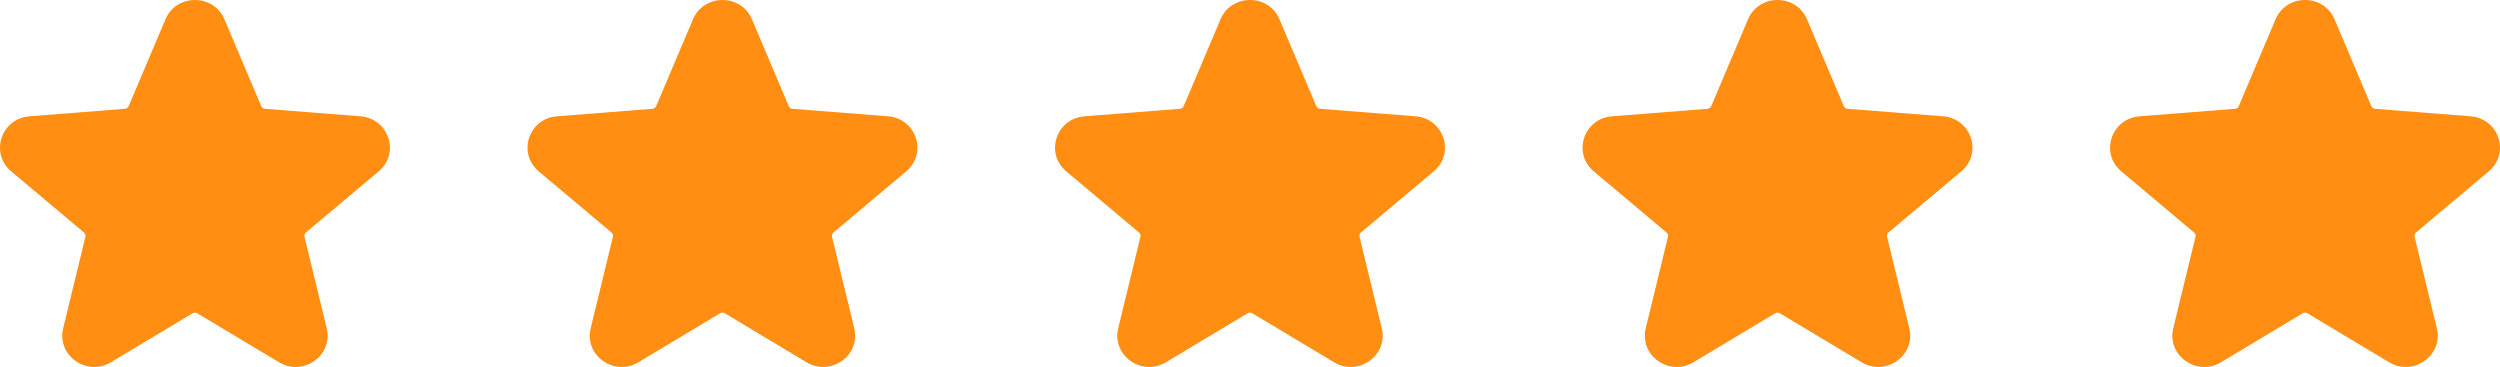
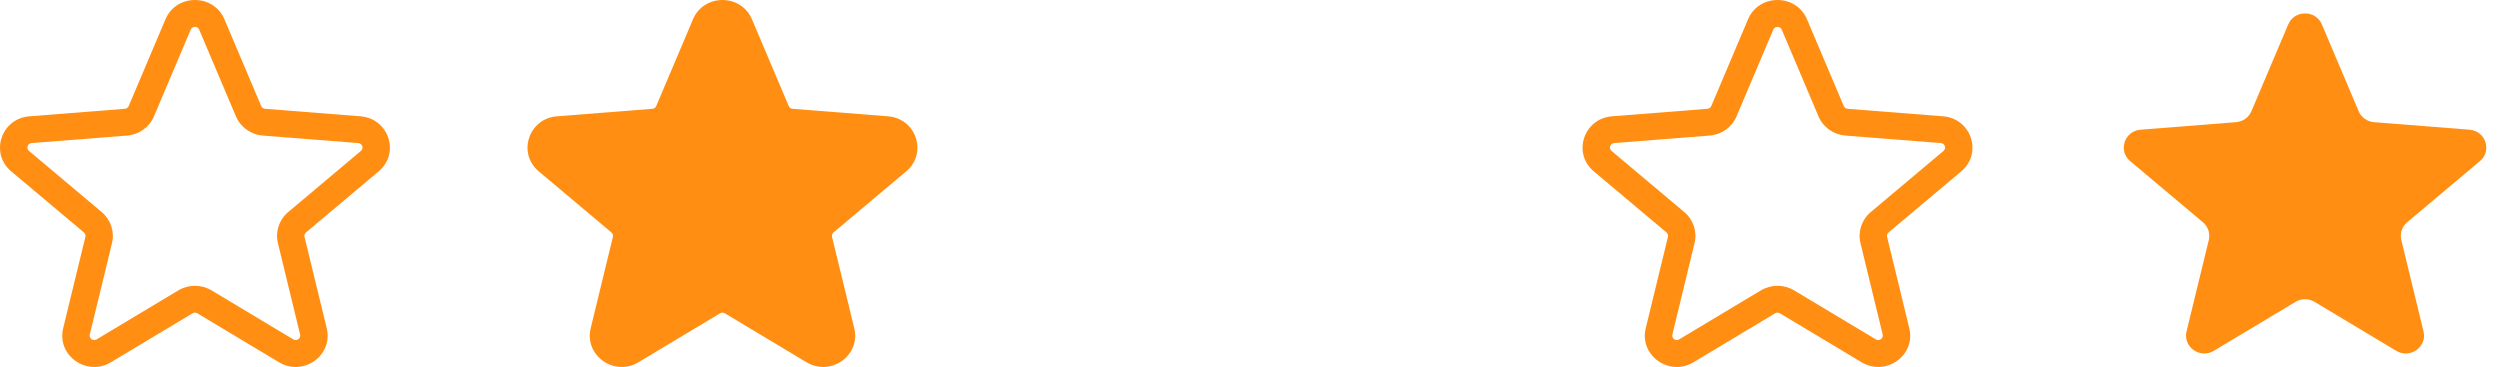
<svg xmlns="http://www.w3.org/2000/svg" width="109" height="16" viewBox="0 0 109 16" fill="none">
-   <path d="M7.766 1.066C8.037 0.425 8.963 0.425 9.234 1.066L10.838 4.849C10.952 5.119 11.211 5.304 11.508 5.327L15.67 5.655C16.375 5.71 16.661 6.574 16.124 7.025L12.953 9.69C12.726 9.881 12.627 10.18 12.697 10.464L13.665 14.449C13.829 15.124 13.081 15.658 12.477 15.296L8.914 13.161C8.66 13.008 8.34 13.008 8.085 13.161L4.522 15.296C3.919 15.658 3.17 15.124 3.334 14.449L4.303 10.464C4.372 10.18 4.273 9.881 4.047 9.69L0.876 7.025C0.339 6.574 0.625 5.71 1.33 5.655L5.492 5.327C5.789 5.304 6.048 5.119 6.162 4.849L7.766 1.066Z" fill="#FF8E12" />
  <path fill-rule="evenodd" clip-rule="evenodd" d="M7.215 0.841C7.69 -0.28 9.31 -0.28 9.785 0.841L11.388 4.624C11.417 4.692 11.482 4.738 11.556 4.744L15.718 5.071C16.951 5.168 17.452 6.679 16.512 7.47L13.341 10.135C13.284 10.182 13.26 10.257 13.277 10.328L14.246 14.313C14.533 15.495 13.223 16.429 12.167 15.796L8.604 13.66C8.54 13.622 8.46 13.622 8.396 13.66L4.833 15.796C3.777 16.429 2.467 15.495 2.754 14.313L3.723 10.328C3.74 10.257 3.716 10.182 3.659 10.135L0.488 7.47C-0.452 6.679 0.048 5.168 1.282 5.071L5.444 4.744C5.518 4.738 5.583 4.692 5.612 4.624L7.215 0.841ZM8.684 1.291C8.616 1.131 8.384 1.131 8.316 1.291L6.713 5.074C6.513 5.547 6.06 5.87 5.539 5.911L1.378 6.238C1.201 6.252 1.13 6.468 1.264 6.581L4.435 9.246C4.831 9.579 5.004 10.102 4.883 10.6L3.915 14.585C3.874 14.754 4.061 14.887 4.212 14.797L7.775 12.661C8.22 12.394 8.78 12.394 9.225 12.661L12.788 14.797C12.939 14.887 13.126 14.754 13.085 14.585L12.117 10.6C11.996 10.102 12.169 9.579 12.565 9.246L15.736 6.581C15.87 6.468 15.799 6.252 15.622 6.238L11.461 5.911C10.94 5.87 10.487 5.547 10.287 5.074L8.684 1.291Z" fill="#FF8E12" />
  <path d="M30.766 1.066C31.037 0.425 31.962 0.425 32.234 1.066L33.837 4.849C33.952 5.119 34.211 5.304 34.508 5.327L38.67 5.655C39.375 5.71 39.661 6.574 39.124 7.025L35.953 9.69C35.726 9.881 35.627 10.18 35.697 10.464L36.665 14.449C36.83 15.124 36.081 15.658 35.477 15.296L31.914 13.161C31.66 13.008 31.34 13.008 31.085 13.161L27.522 15.296C26.919 15.658 26.17 15.124 26.334 14.449L27.303 10.464C27.372 10.18 27.273 9.881 27.047 9.69L23.876 7.025C23.339 6.574 23.625 5.71 24.33 5.655L28.492 5.327C28.789 5.304 29.048 5.119 29.162 4.849L30.766 1.066Z" fill="#FF8E12" />
  <path fill-rule="evenodd" clip-rule="evenodd" d="M30.215 0.841C30.69 -0.28 32.31 -0.28 32.785 0.841L34.388 4.624C34.417 4.692 34.482 4.738 34.556 4.744L38.718 5.071C39.952 5.168 40.452 6.679 39.512 7.47L36.341 10.135C36.284 10.182 36.26 10.257 36.277 10.328L37.246 14.313C37.533 15.495 36.223 16.429 35.167 15.796L31.604 13.66C31.54 13.622 31.46 13.622 31.396 13.66L27.833 15.796C26.777 16.429 25.467 15.495 25.754 14.313L26.723 10.328C26.74 10.257 26.716 10.182 26.659 10.135L23.488 7.47C22.548 6.679 23.049 5.168 24.282 5.071L28.444 4.744C28.518 4.738 28.583 4.692 28.612 4.624L30.215 0.841ZM31.684 1.291C31.616 1.131 31.384 1.131 31.316 1.291L29.713 5.074C29.513 5.547 29.06 5.87 28.539 5.911L24.378 6.238C24.201 6.252 24.13 6.468 24.264 6.581L27.435 9.246C27.831 9.579 28.004 10.102 27.883 10.6L26.915 14.585C26.874 14.754 27.061 14.887 27.212 14.797L30.775 12.661C31.22 12.394 31.78 12.394 32.225 12.661L35.788 14.797C35.939 14.887 36.126 14.754 36.085 14.585L35.117 10.6C34.996 10.102 35.169 9.579 35.565 9.246L38.736 6.581C38.87 6.468 38.798 6.252 38.622 6.238L34.461 5.911C33.94 5.87 33.487 5.547 33.287 5.074L31.684 1.291Z" fill="#FF8E12" />
-   <path d="M53.766 1.066C54.037 0.425 54.962 0.425 55.234 1.066L56.837 4.849C56.952 5.119 57.211 5.304 57.508 5.327L61.67 5.655C62.375 5.71 62.661 6.574 62.124 7.025L58.953 9.69C58.726 9.881 58.627 10.18 58.697 10.464L59.665 14.449C59.83 15.124 59.081 15.658 58.477 15.296L54.914 13.161C54.66 13.008 54.34 13.008 54.085 13.161L50.522 15.296C49.919 15.658 49.17 15.124 49.334 14.449L50.303 10.464C50.372 10.18 50.273 9.881 50.047 9.69L46.876 7.025C46.339 6.574 46.625 5.71 47.33 5.655L51.492 5.327C51.789 5.304 52.048 5.119 52.162 4.849L53.766 1.066Z" fill="#FF8E12" />
-   <path fill-rule="evenodd" clip-rule="evenodd" d="M53.215 0.841C53.69 -0.28 55.31 -0.28 55.785 0.841L57.388 4.624C57.417 4.692 57.482 4.738 57.556 4.744L61.718 5.071C62.952 5.168 63.452 6.679 62.512 7.47L59.341 10.135C59.284 10.182 59.26 10.257 59.277 10.328L60.246 14.313C60.533 15.495 59.223 16.429 58.167 15.796L54.604 13.66C54.54 13.622 54.46 13.622 54.396 13.66L50.833 15.796C49.777 16.429 48.467 15.495 48.754 14.313L49.723 10.328C49.74 10.257 49.716 10.182 49.659 10.135L46.488 7.47C45.548 6.679 46.048 5.168 47.282 5.071L51.444 4.744C51.518 4.738 51.583 4.692 51.612 4.624L53.215 0.841ZM54.684 1.291C54.616 1.131 54.384 1.131 54.316 1.291L52.713 5.074C52.513 5.547 52.06 5.87 51.539 5.911L47.378 6.238C47.202 6.252 47.13 6.468 47.264 6.581L50.435 9.246C50.831 9.579 51.004 10.102 50.883 10.6L49.915 14.585C49.874 14.754 50.061 14.887 50.212 14.797L53.775 12.661C54.22 12.394 54.78 12.394 55.225 12.661L58.788 14.797C58.939 14.887 59.126 14.754 59.085 14.585L58.117 10.6C57.996 10.102 58.169 9.579 58.565 9.246L61.736 6.581C61.87 6.468 61.798 6.252 61.622 6.238L57.461 5.911C56.94 5.87 56.487 5.547 56.287 5.074L54.684 1.291Z" fill="#FF8E12" />
-   <path d="M76.766 1.066C77.037 0.425 77.963 0.425 78.234 1.066L79.838 4.849C79.952 5.119 80.211 5.304 80.508 5.327L84.67 5.655C85.375 5.71 85.661 6.574 85.124 7.025L81.953 9.69C81.726 9.881 81.627 10.18 81.697 10.464L82.665 14.449C82.829 15.124 82.081 15.658 81.477 15.296L77.914 13.161C77.66 13.008 77.34 13.008 77.085 13.161L73.522 15.296C72.919 15.658 72.17 15.124 72.334 14.449L73.303 10.464C73.372 10.18 73.273 9.881 73.047 9.69L69.876 7.025C69.339 6.574 69.625 5.71 70.33 5.655L74.492 5.327C74.789 5.304 75.048 5.119 75.162 4.849L76.766 1.066Z" fill="#FF8E12" />
  <path fill-rule="evenodd" clip-rule="evenodd" d="M76.215 0.841C76.69 -0.28 78.31 -0.28 78.785 0.841L80.388 4.624C80.417 4.692 80.482 4.738 80.556 4.744L84.718 5.071C85.951 5.168 86.452 6.679 85.512 7.47L82.341 10.135C82.284 10.182 82.26 10.257 82.277 10.328L83.246 14.313C83.533 15.495 82.223 16.429 81.167 15.796L77.604 13.66C77.54 13.622 77.46 13.622 77.396 13.66L73.833 15.796C72.777 16.429 71.467 15.495 71.754 14.313L72.723 10.328C72.74 10.257 72.716 10.182 72.659 10.135L69.488 7.47C68.548 6.679 69.049 5.168 70.282 5.071L74.444 4.744C74.518 4.738 74.583 4.692 74.612 4.624L76.215 0.841ZM77.684 1.291C77.616 1.131 77.384 1.131 77.316 1.291L75.713 5.074C75.513 5.547 75.06 5.87 74.539 5.911L70.378 6.238C70.201 6.252 70.13 6.468 70.264 6.581L73.435 9.246C73.831 9.579 74.004 10.102 73.883 10.6L72.915 14.585C72.874 14.754 73.061 14.887 73.212 14.797L76.775 12.661C77.22 12.394 77.78 12.394 78.225 12.661L81.788 14.797C81.939 14.887 82.126 14.754 82.085 14.585L81.117 10.6C80.996 10.102 81.169 9.579 81.565 9.246L84.736 6.581C84.87 6.468 84.799 6.252 84.622 6.238L80.461 5.911C79.94 5.87 79.487 5.547 79.287 5.074L77.684 1.291Z" fill="#FF8E12" />
  <path d="M99.766 1.066C100.037 0.425 100.963 0.425 101.234 1.066L102.837 4.849C102.952 5.119 103.211 5.304 103.508 5.327L107.67 5.655C108.375 5.71 108.661 6.574 108.124 7.025L104.953 9.69C104.726 9.881 104.628 10.18 104.697 10.464L105.665 14.449C105.83 15.124 105.081 15.658 104.477 15.296L100.914 13.161C100.66 13.008 100.34 13.008 100.085 13.161L96.522 15.296C95.919 15.658 95.17 15.124 95.334 14.449L96.303 10.464C96.372 10.18 96.273 9.881 96.047 9.69L92.876 7.025C92.339 6.574 92.625 5.71 93.33 5.655L97.492 5.327C97.789 5.304 98.048 5.119 98.162 4.849L99.766 1.066Z" fill="#FF8E12" />
-   <path fill-rule="evenodd" clip-rule="evenodd" d="M99.215 0.841C99.69 -0.28 101.31 -0.28 101.785 0.841L103.388 4.624C103.417 4.692 103.482 4.738 103.556 4.744L107.718 5.071C108.952 5.168 109.452 6.679 108.512 7.47L105.341 10.135C105.284 10.182 105.26 10.257 105.277 10.328L106.246 14.313C106.533 15.495 105.223 16.429 104.167 15.796L100.604 13.66C100.54 13.622 100.46 13.622 100.396 13.66L96.833 15.796C95.777 16.429 94.467 15.495 94.754 14.313L95.723 10.328C95.74 10.257 95.716 10.182 95.659 10.135L92.488 7.47C91.548 6.679 92.049 5.168 93.282 5.071L97.444 4.744C97.518 4.738 97.583 4.692 97.612 4.624L99.215 0.841ZM100.684 1.291C100.616 1.131 100.384 1.131 100.316 1.291L98.713 5.074C98.513 5.547 98.06 5.87 97.539 5.911L93.378 6.238C93.201 6.252 93.13 6.468 93.264 6.581L96.435 9.246C96.831 9.579 97.004 10.102 96.883 10.6L95.915 14.585C95.874 14.754 96.061 14.887 96.212 14.797L99.775 12.661C100.22 12.394 100.78 12.394 101.225 12.661L104.788 14.797C104.939 14.887 105.126 14.754 105.085 14.585L104.117 10.6C103.996 10.102 104.169 9.579 104.565 9.246L107.736 6.581C107.87 6.468 107.799 6.252 107.622 6.238L103.461 5.911C102.94 5.87 102.487 5.547 102.287 5.074L100.684 1.291Z" fill="#FF8E12" />
</svg>